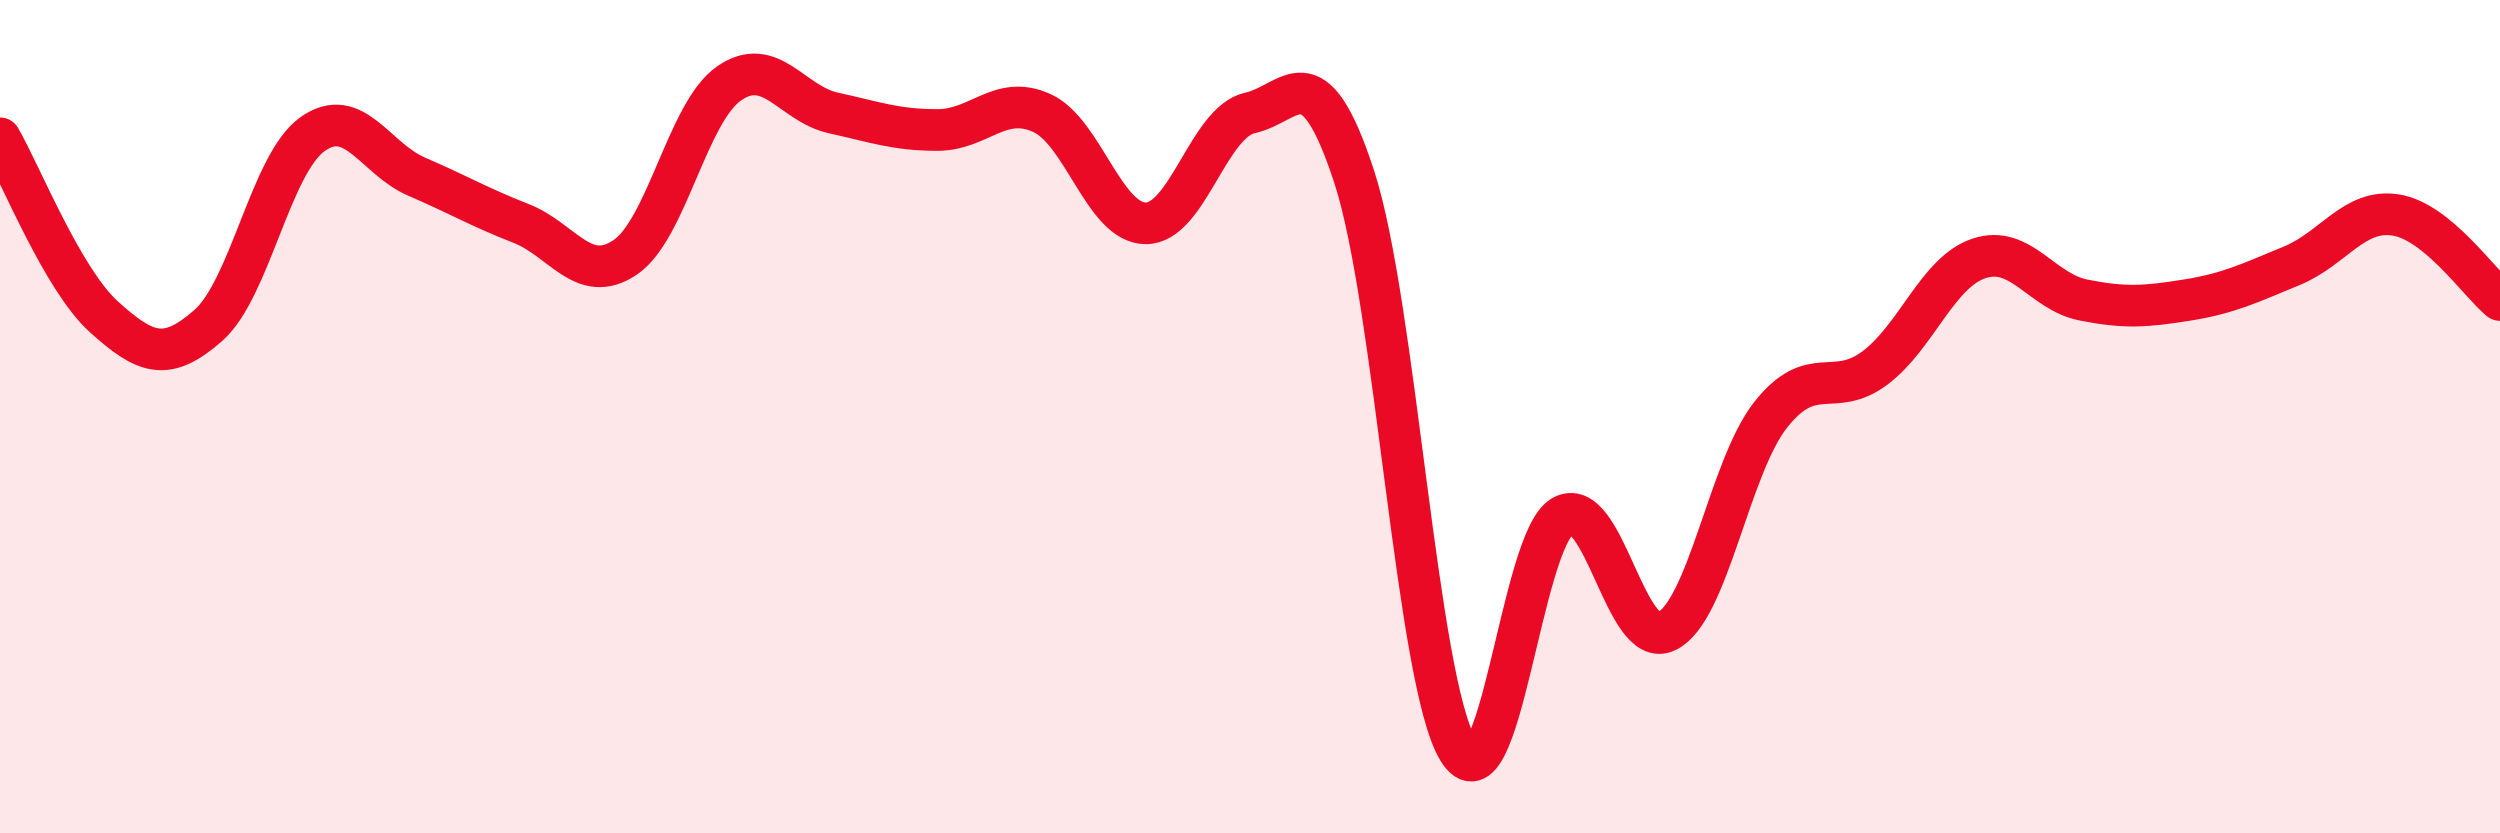
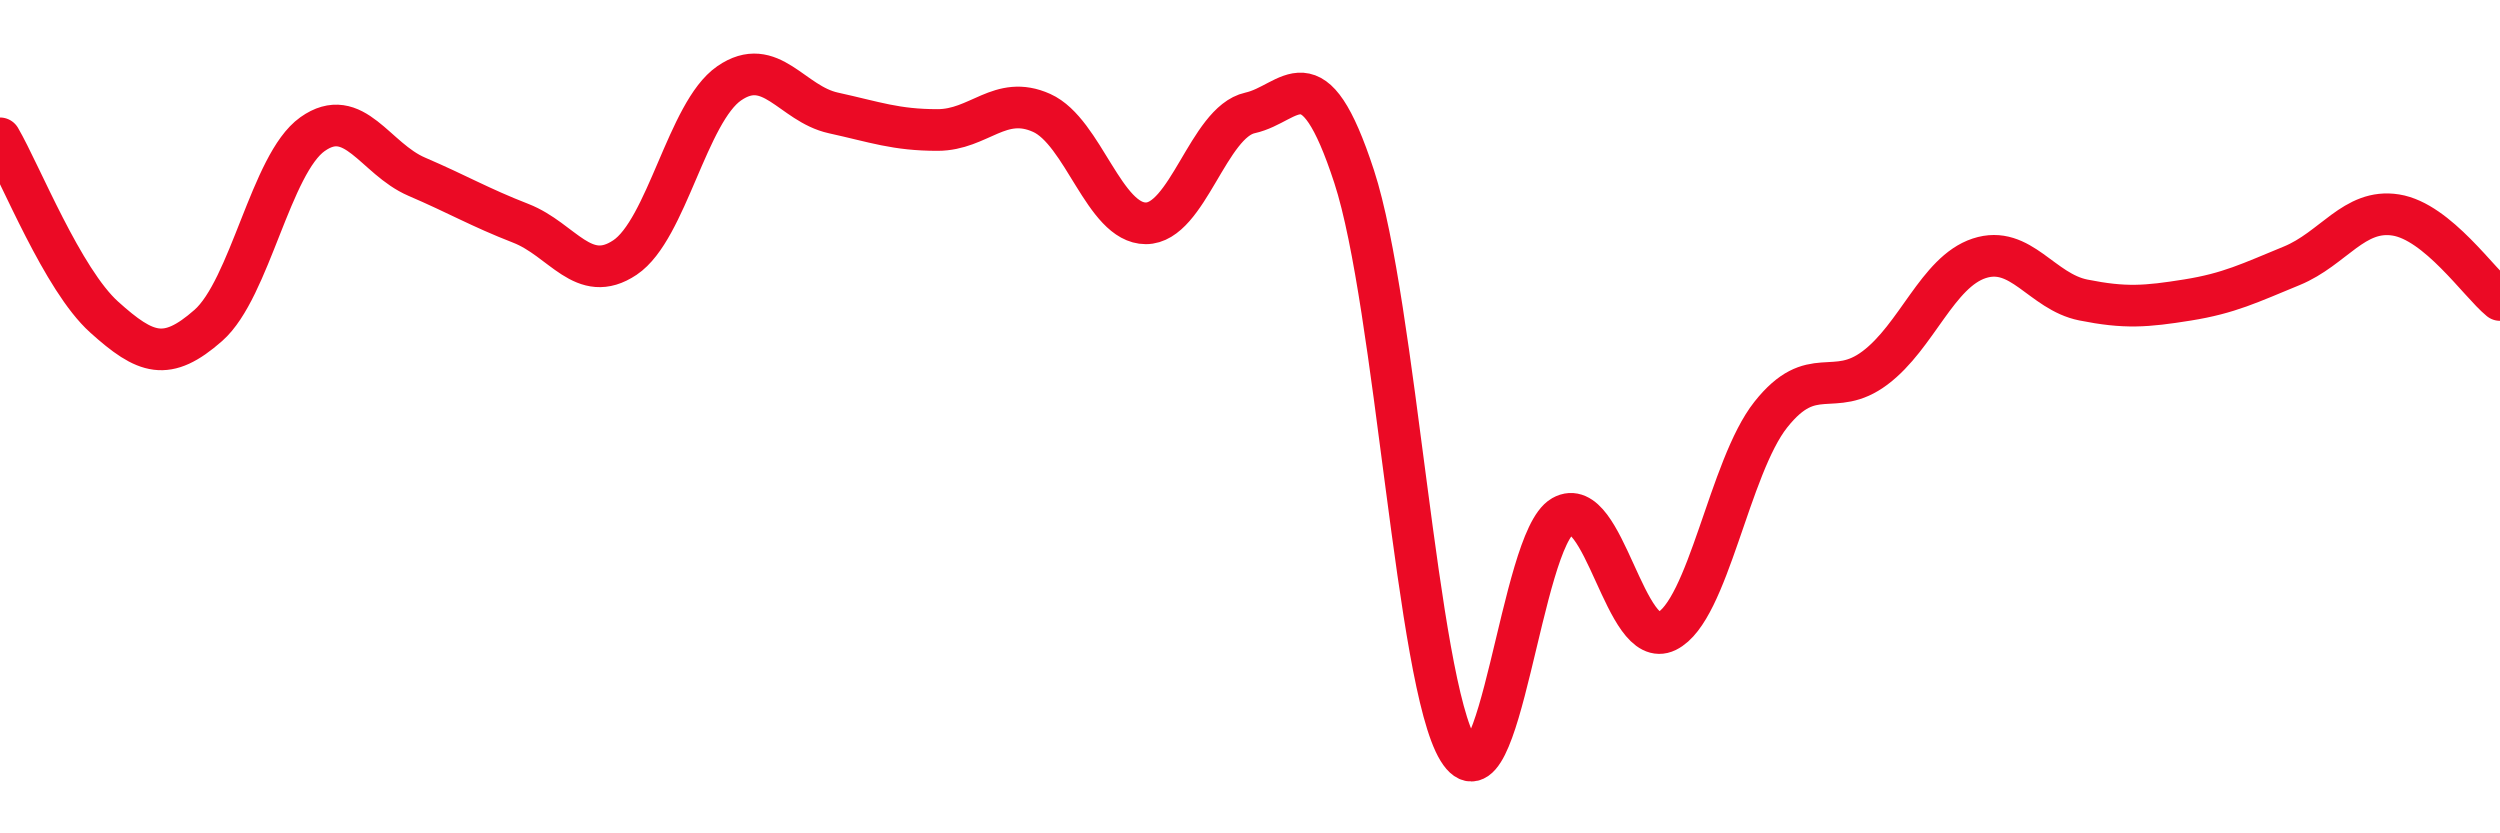
<svg xmlns="http://www.w3.org/2000/svg" width="60" height="20" viewBox="0 0 60 20">
-   <path d="M 0,3.32 C 0.5,4.18 1.5,6.71 2.5,7.61 C 3.5,8.51 4,8.69 5,7.81 C 6,6.93 6.5,3.93 7.5,3.22 C 8.5,2.51 9,3.81 10,4.24 C 11,4.67 11.5,4.97 12.5,5.36 C 13.5,5.75 14,6.85 15,6.18 C 16,5.51 16.5,2.69 17.5,2 C 18.5,1.31 19,2.49 20,2.71 C 21,2.93 21.5,3.12 22.5,3.12 C 23.5,3.12 24,2.26 25,2.71 C 26,3.16 26.5,5.36 27.5,5.36 C 28.5,5.36 29,2.93 30,2.71 C 31,2.49 31.5,1.18 32.5,4.24 C 33.5,7.3 34,16.37 35,18 C 36,19.63 36.5,12.96 37.5,12.39 C 38.5,11.82 39,15.64 40,15.15 C 41,14.66 41.5,11.21 42.5,9.95 C 43.5,8.69 44,9.58 45,8.83 C 46,8.08 46.5,6.53 47.5,6.2 C 48.5,5.87 49,7 50,7.2 C 51,7.4 51.5,7.36 52.5,7.2 C 53.5,7.04 54,6.79 55,6.38 C 56,5.97 56.5,5 57.5,5.16 C 58.5,5.32 59.5,6.79 60,7.2L60 20L0 20Z" fill="#EB0A25" opacity="0.1" stroke-linecap="round" stroke-linejoin="round" />
  <path d="M 0,3.32 C 0.5,4.18 1.5,6.71 2.5,7.61 C 3.5,8.51 4,8.69 5,7.81 C 6,6.93 6.5,3.93 7.5,3.22 C 8.5,2.51 9,3.81 10,4.24 C 11,4.67 11.5,4.97 12.5,5.36 C 13.5,5.75 14,6.85 15,6.18 C 16,5.51 16.5,2.69 17.5,2 C 18.5,1.31 19,2.49 20,2.71 C 21,2.93 21.5,3.12 22.5,3.12 C 23.5,3.12 24,2.26 25,2.71 C 26,3.16 26.5,5.36 27.5,5.36 C 28.5,5.36 29,2.93 30,2.71 C 31,2.49 31.5,1.18 32.5,4.24 C 33.5,7.3 34,16.37 35,18 C 36,19.63 36.5,12.96 37.5,12.39 C 38.5,11.82 39,15.64 40,15.15 C 41,14.66 41.5,11.21 42.5,9.95 C 43.5,8.69 44,9.58 45,8.83 C 46,8.08 46.5,6.53 47.5,6.2 C 48.5,5.87 49,7 50,7.2 C 51,7.4 51.5,7.36 52.5,7.2 C 53.5,7.04 54,6.79 55,6.38 C 56,5.97 56.5,5 57.5,5.16 C 58.5,5.32 59.5,6.79 60,7.2" stroke="#EB0A25" stroke-width="1" fill="none" stroke-linecap="round" stroke-linejoin="round" />
</svg>